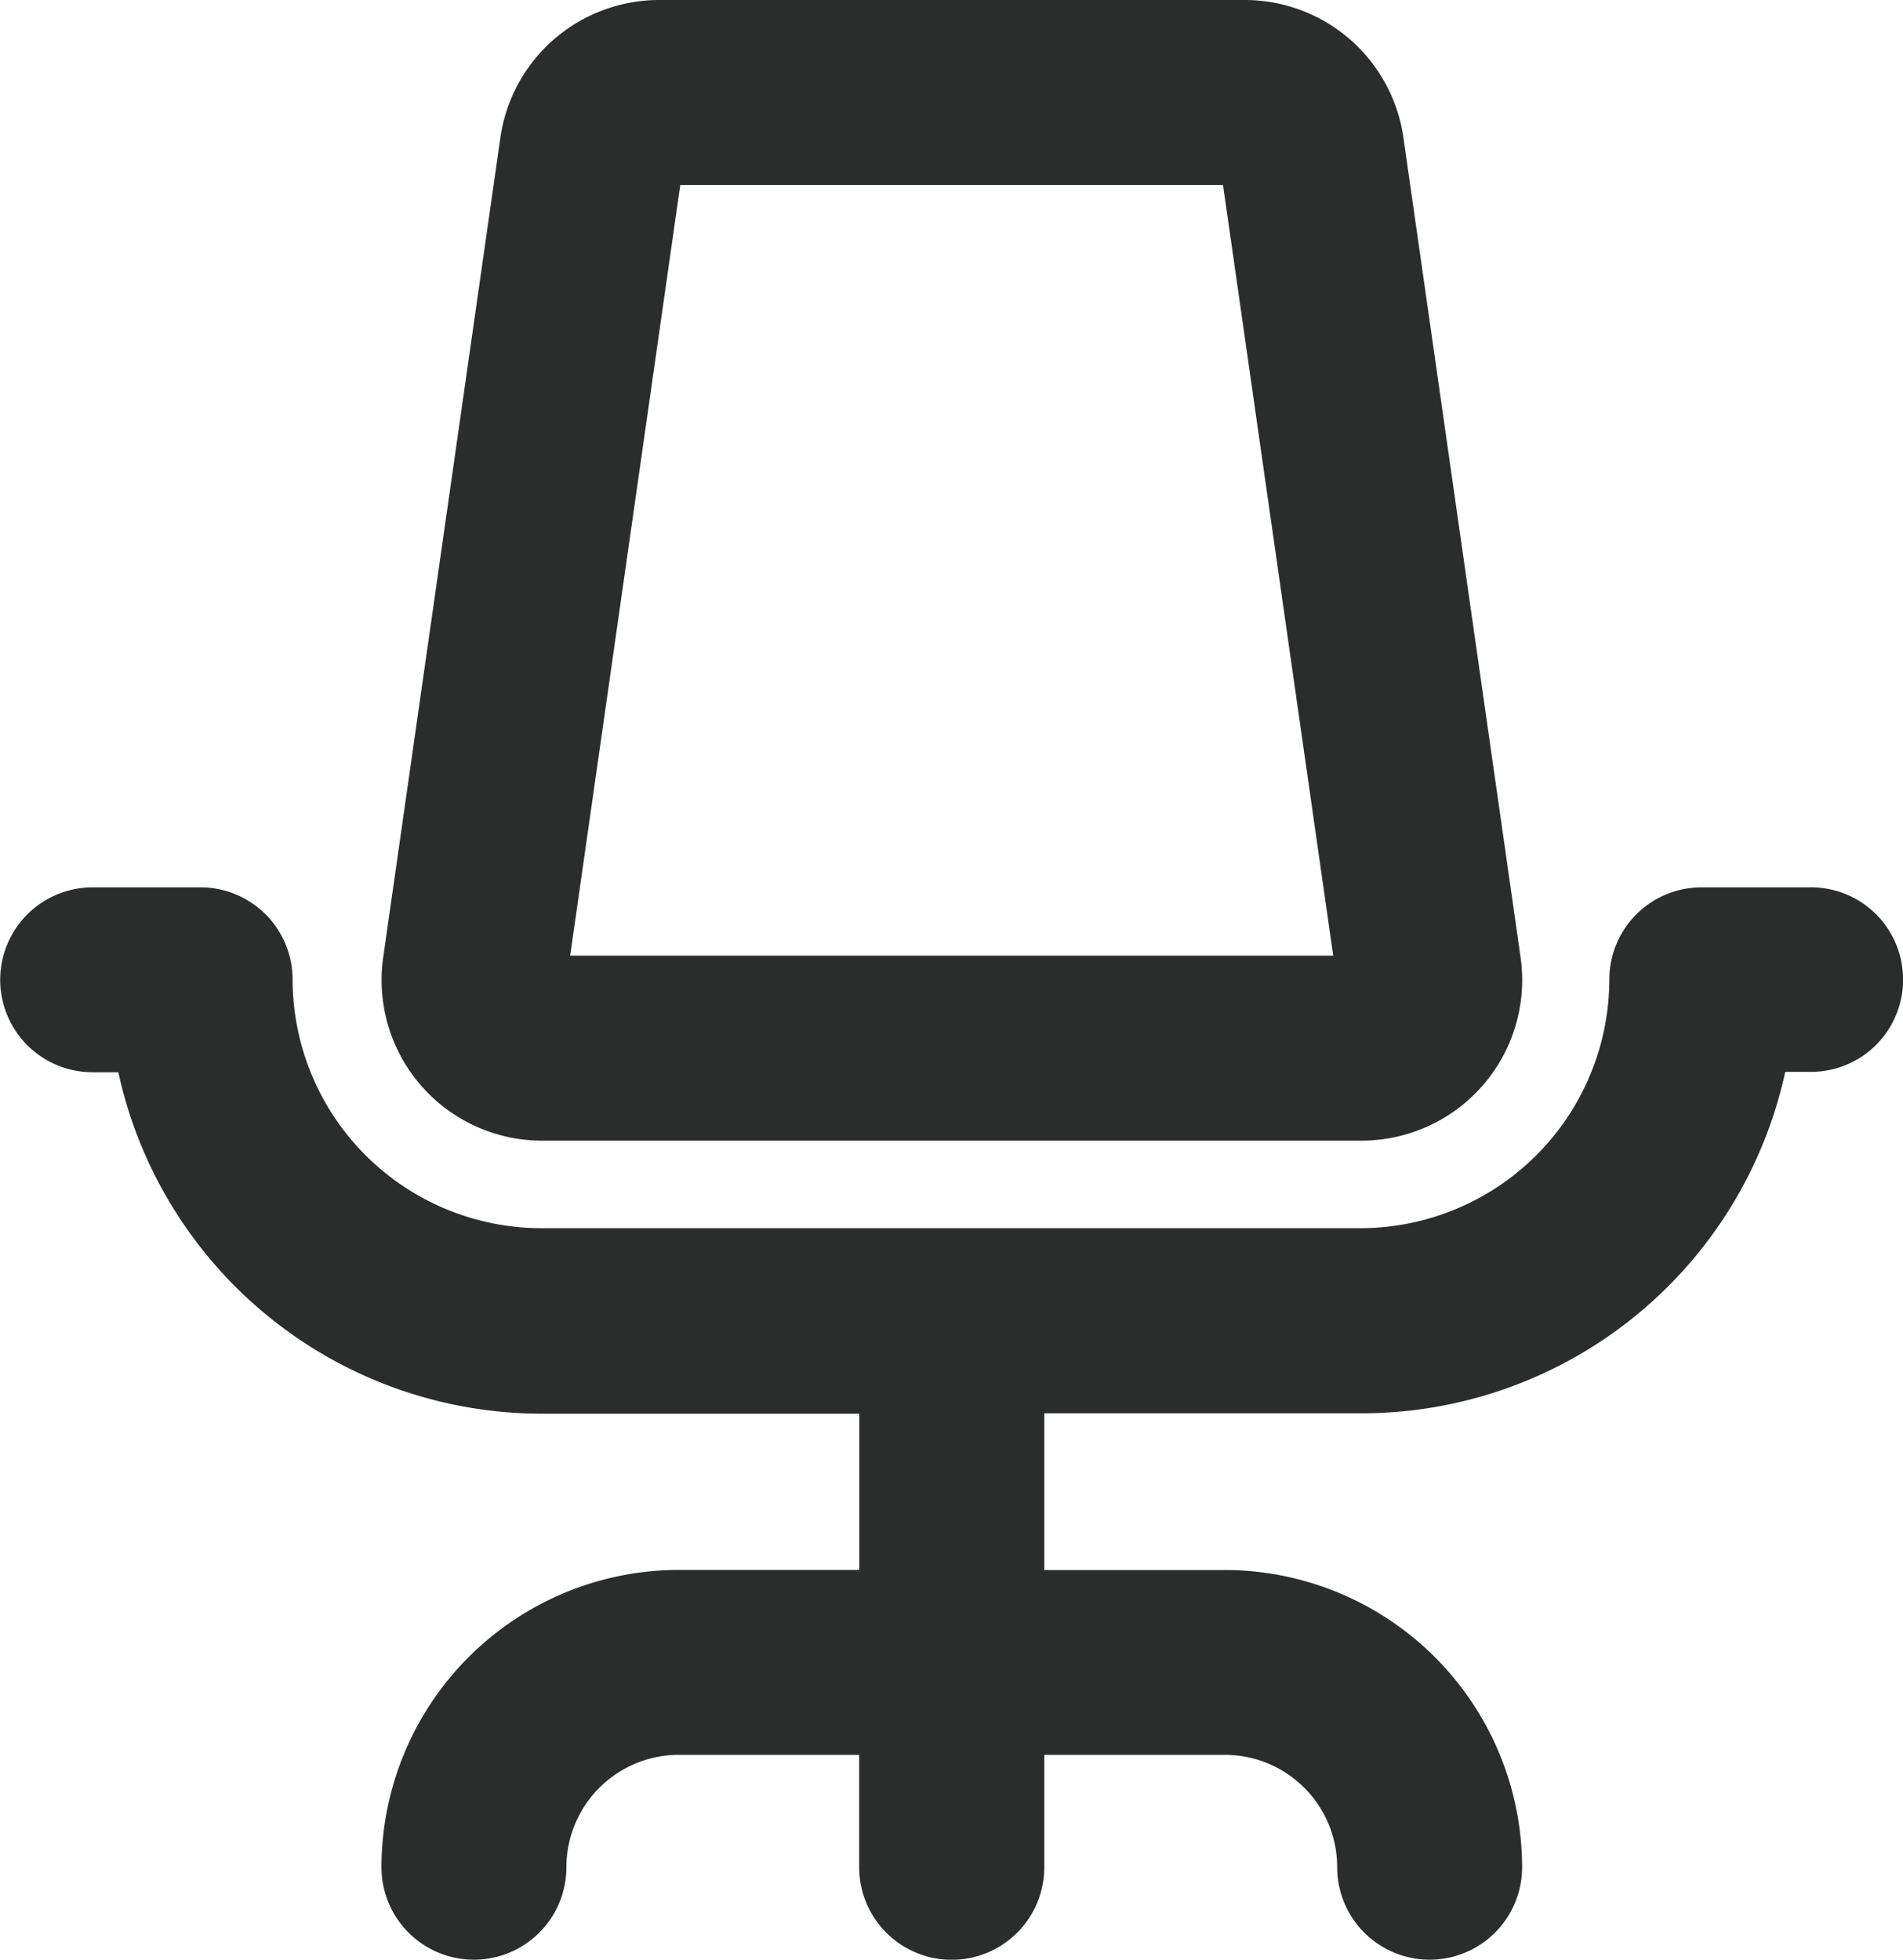
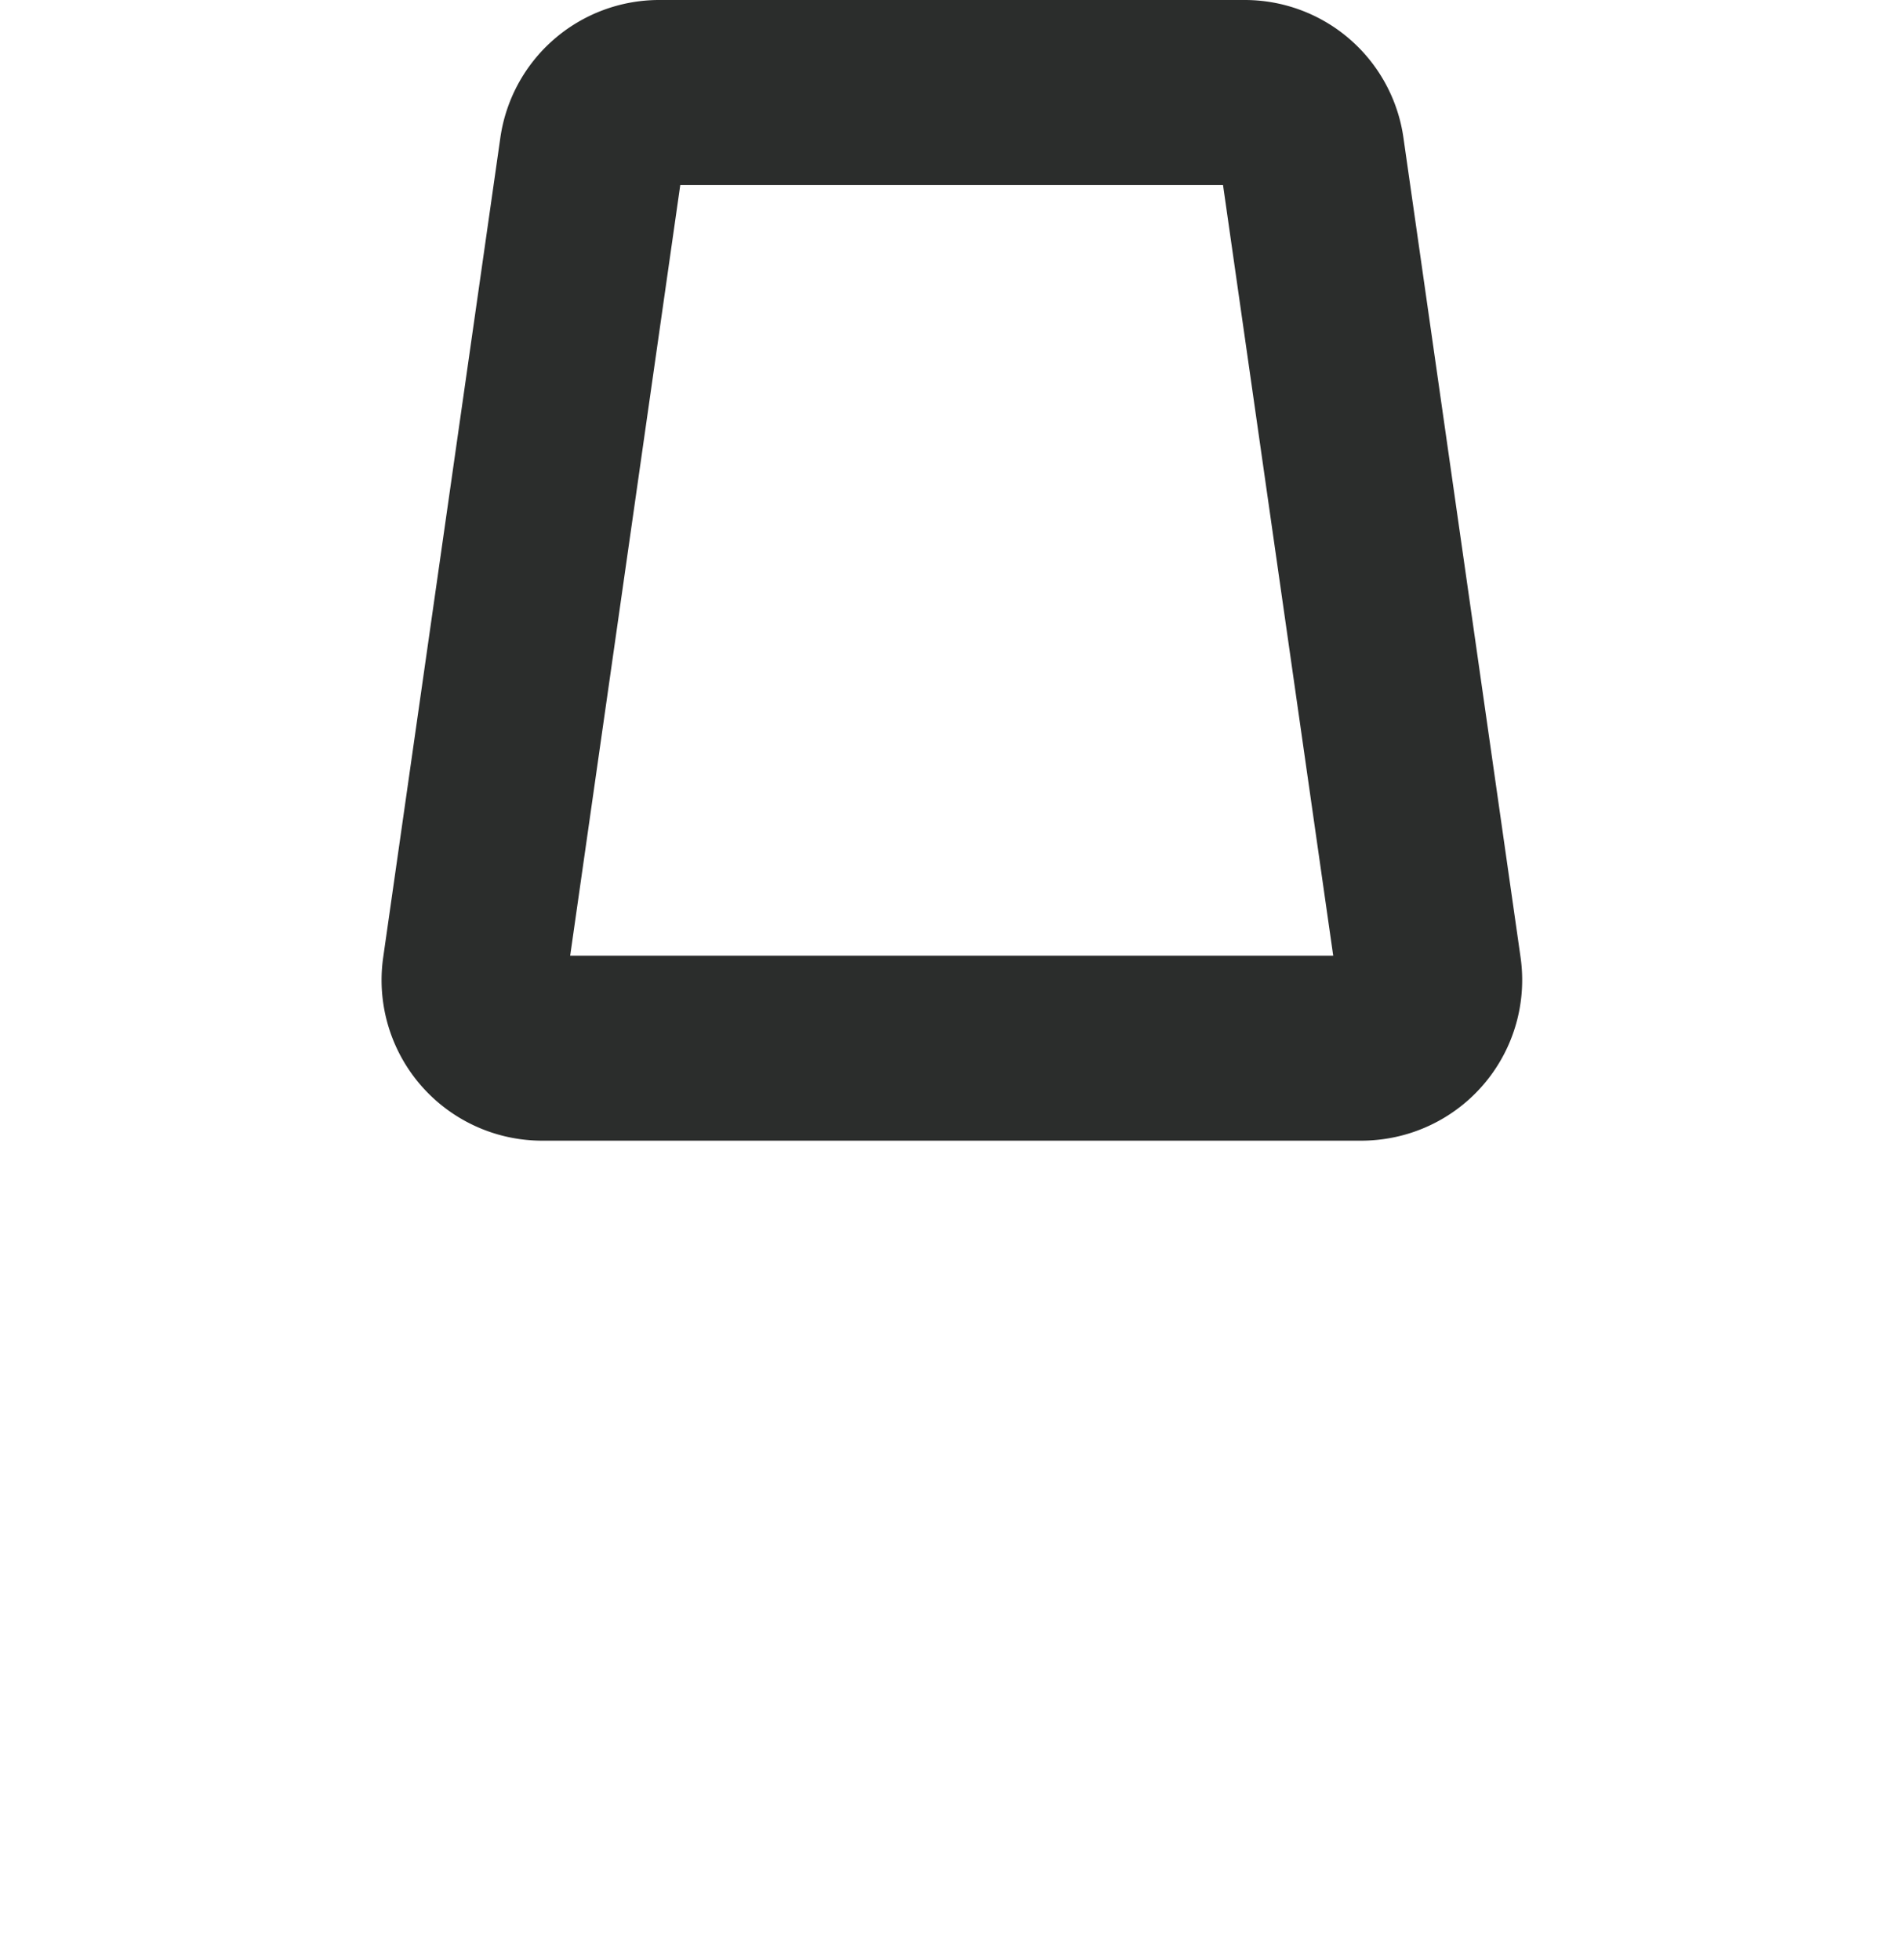
<svg xmlns="http://www.w3.org/2000/svg" width="19.635" height="20.221" viewBox="0 0 19.635 20.221">
  <g transform="translate(-19676.771 1262.11)">
    <path d="M31.366,12.438h8.453a1.671,1.671,0,0,0,.233-.017,1.657,1.657,0,0,0,1.408-1.876L40.252,2.092A1.654,1.654,0,0,0,38.611.668H32.573a1.656,1.656,0,0,0-1.64,1.425l-1.208,8.452a1.657,1.657,0,0,0,1.641,1.893M32.79,2.577h5.6l1.137,7.952H31.654Z" transform="translate(19651 -1262.778)" fill="#2b2d2c" />
-     <path d="M45.406,10.749a.949.949,0,0,0-.968-.925H43.326a.951.951,0,0,0-.95.949,2.571,2.571,0,0,1-2.568,2.568H31.357a2.57,2.57,0,0,1-2.567-2.568.951.951,0,0,0-.95-.949H26.727a.954.954,0,1,0,0,1.908h.265a4.473,4.473,0,0,0,4.373,3.523h3.272v1.612H32.774a3.071,3.071,0,0,0-3.067,3.068.954.954,0,1,0,1.908,0,1.161,1.161,0,0,1,1.16-1.16h1.861v1.16a.955.955,0,0,0,1.91,0v-1.16h1.863a1.16,1.16,0,0,1,1.159,1.16.954.954,0,1,0,1.908,0,3.071,3.071,0,0,0-3.067-3.067H36.546V15.251h3.272a4.473,4.473,0,0,0,4.373-3.523h.266a.951.951,0,0,0,.95-.95Z" transform="translate(19651 -1262.778)" fill="#2b2d2c" />
  </g>
</svg>